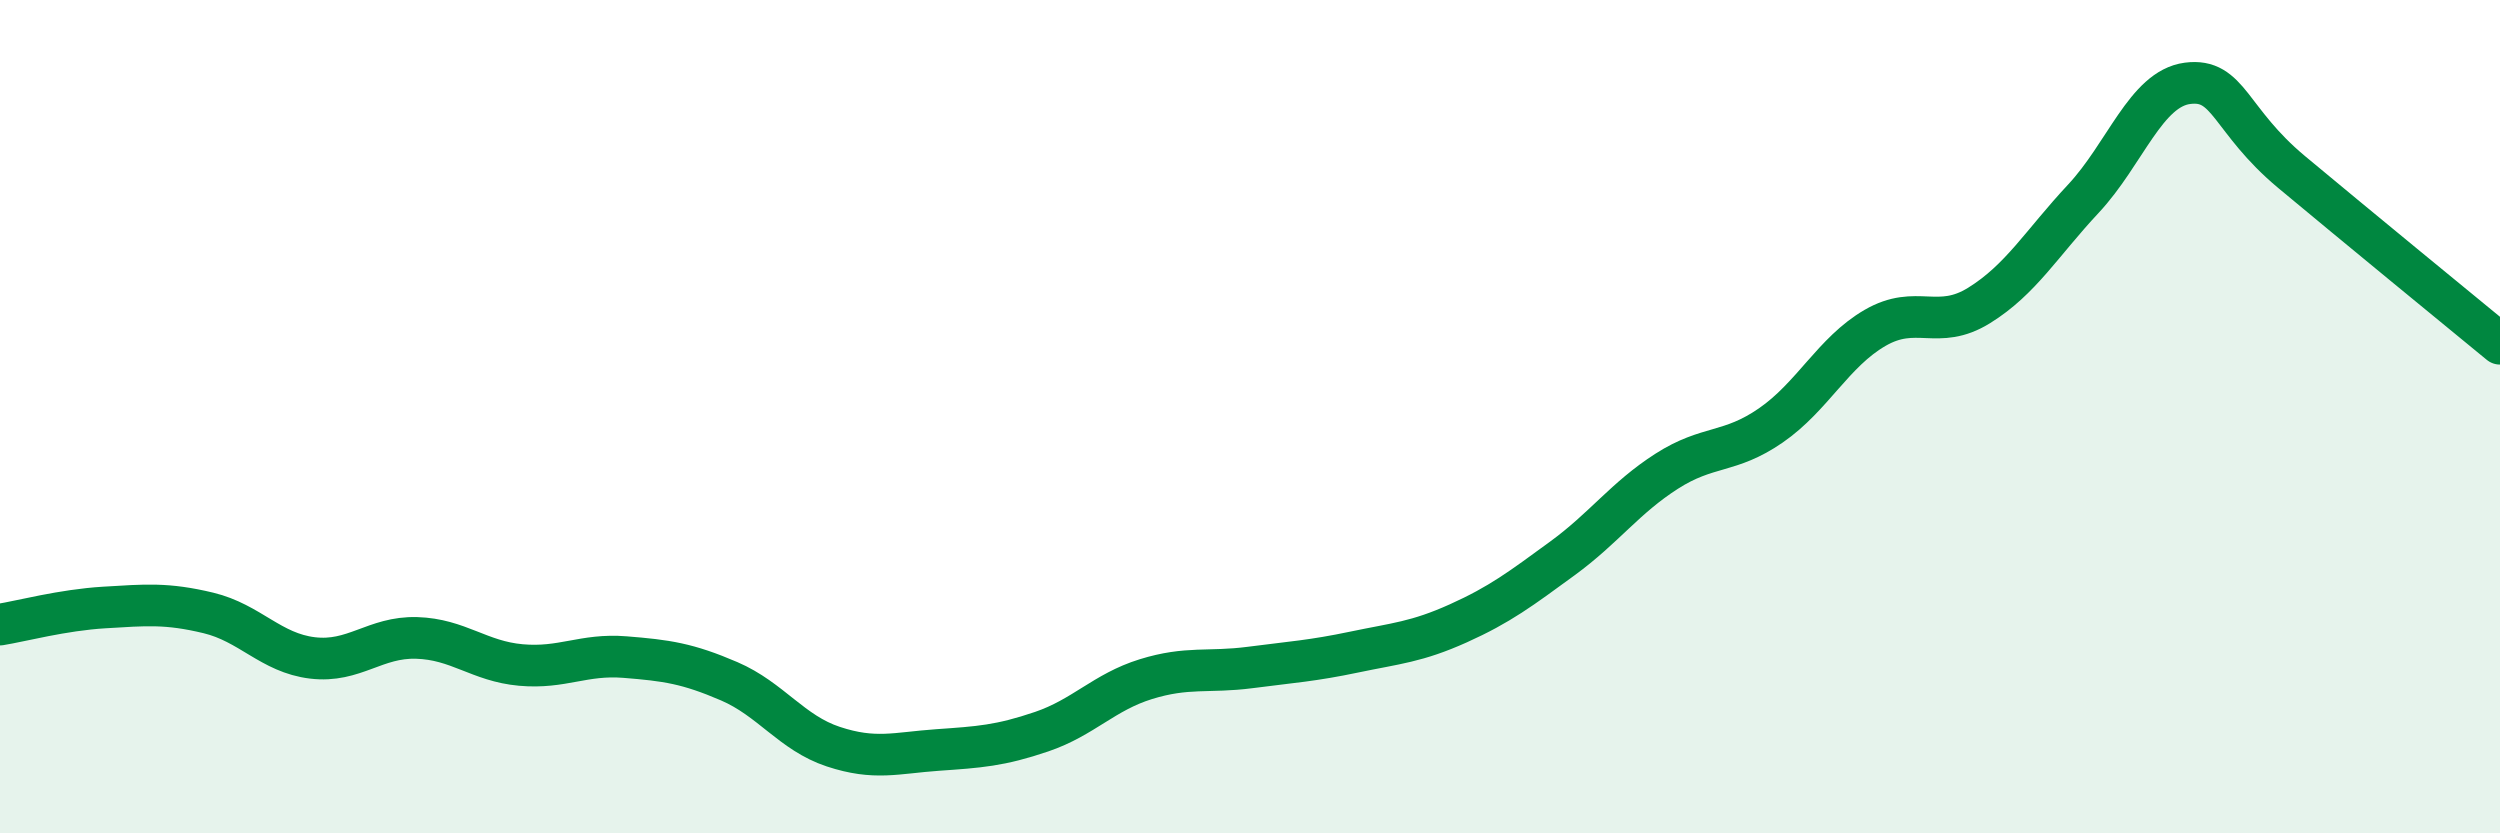
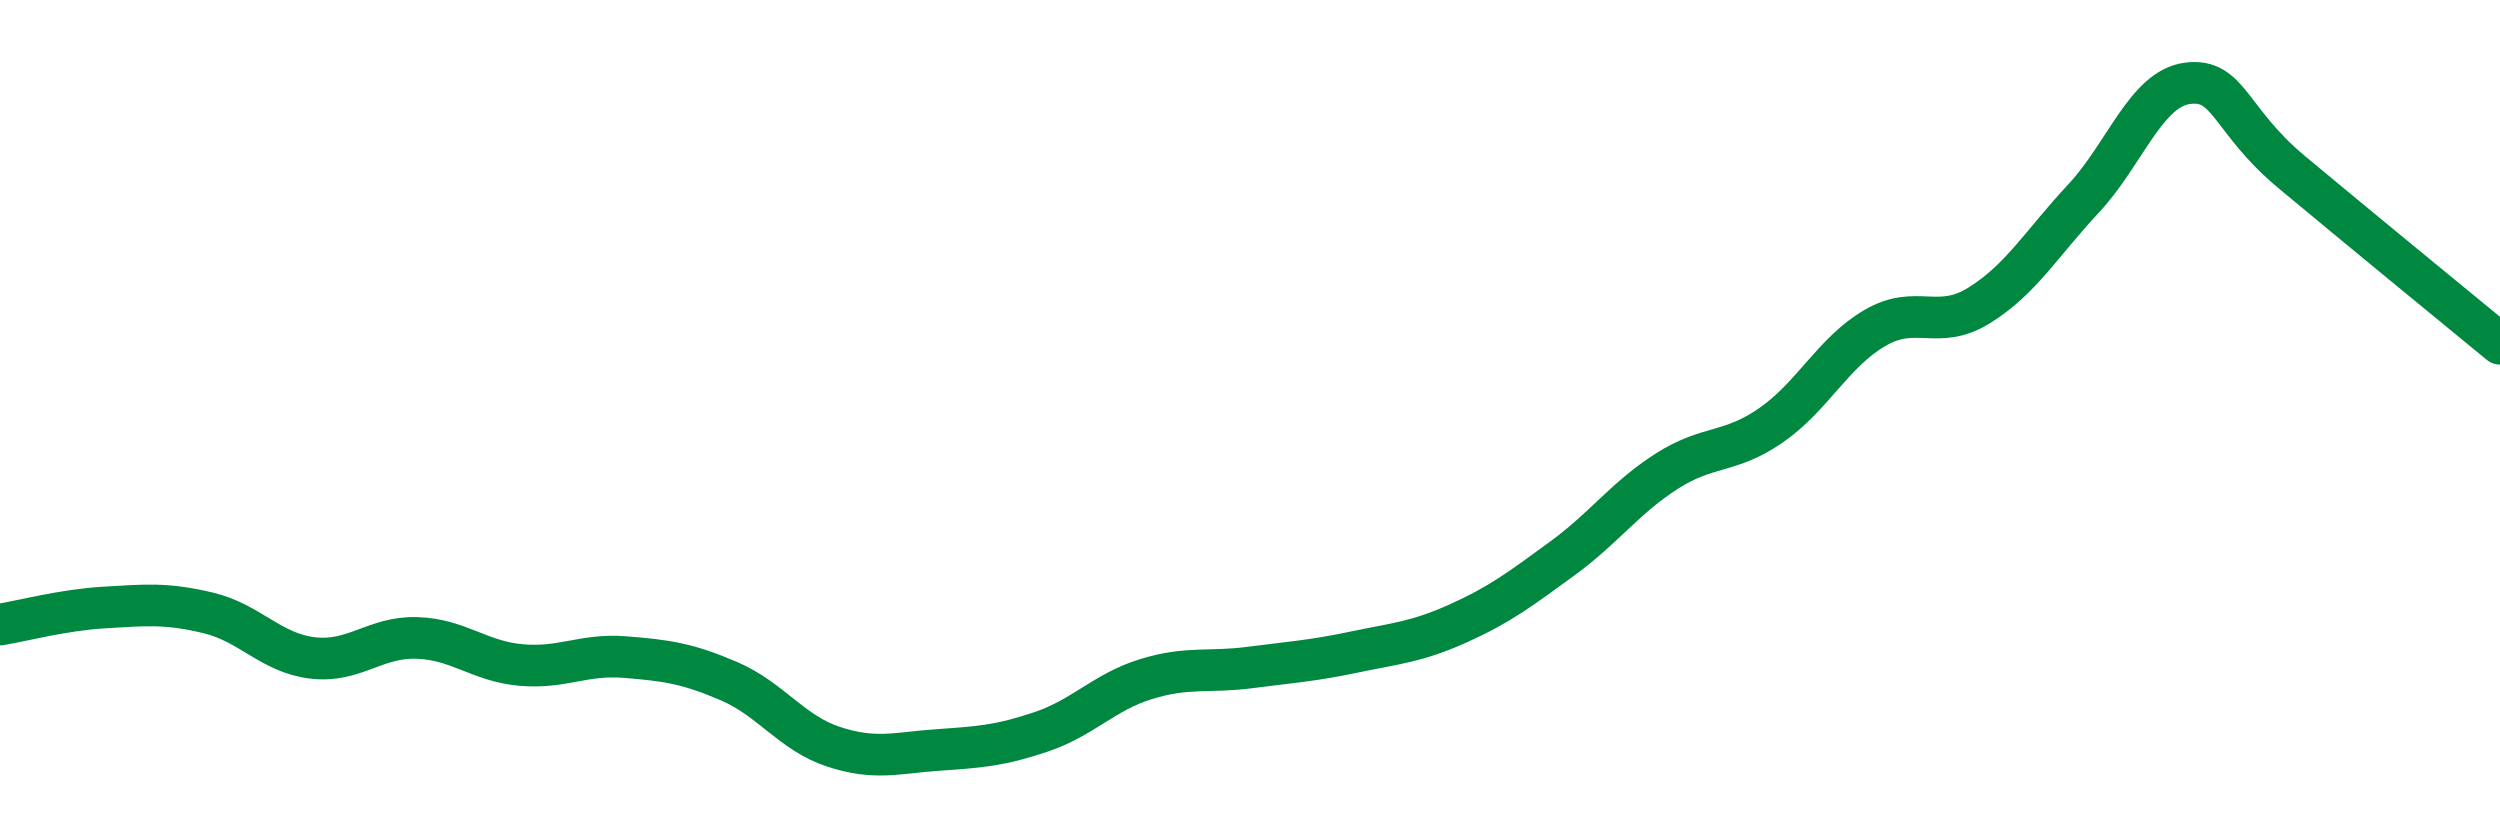
<svg xmlns="http://www.w3.org/2000/svg" width="60" height="20" viewBox="0 0 60 20">
-   <path d="M 0,14.99 C 0.5,14.91 1.5,14.64 2.5,14.58 C 3.5,14.52 4,14.47 5,14.71 C 6,14.95 6.5,15.67 7.5,15.79 C 8.5,15.91 9,15.28 10,15.31 C 11,15.34 11.5,15.87 12.5,15.96 C 13.5,16.05 14,15.69 15,15.77 C 16,15.85 16.5,15.92 17.5,16.35 C 18.5,16.78 19,17.59 20,17.92 C 21,18.25 21.5,18.07 22.5,18 C 23.5,17.93 24,17.9 25,17.56 C 26,17.22 26.5,16.61 27.5,16.3 C 28.5,15.99 29,16.15 30,16.02 C 31,15.89 31.5,15.86 32.5,15.65 C 33.5,15.44 34,15.41 35,14.96 C 36,14.51 36.5,14.13 37.5,13.4 C 38.5,12.67 39,11.95 40,11.31 C 41,10.67 41.5,10.9 42.5,10.21 C 43.5,9.52 44,8.45 45,7.87 C 46,7.29 46.5,7.95 47.5,7.33 C 48.5,6.71 49,5.84 50,4.77 C 51,3.7 51.5,2.13 52.5,2 C 53.5,1.87 53.5,2.88 55,4.13 C 56.5,5.38 59,7.43 60,8.25L60 20L0 20Z" fill="#008740" opacity="0.1" stroke-linecap="round" stroke-linejoin="round" />
  <path d="M 0,14.99 C 0.5,14.91 1.5,14.64 2.5,14.58 C 3.5,14.52 4,14.47 5,14.71 C 6,14.95 6.5,15.67 7.5,15.79 C 8.5,15.91 9,15.28 10,15.31 C 11,15.34 11.5,15.87 12.5,15.96 C 13.5,16.05 14,15.69 15,15.77 C 16,15.85 16.5,15.92 17.5,16.35 C 18.5,16.78 19,17.59 20,17.92 C 21,18.25 21.5,18.07 22.5,18 C 23.5,17.93 24,17.9 25,17.56 C 26,17.22 26.5,16.61 27.5,16.3 C 28.5,15.99 29,16.15 30,16.02 C 31,15.89 31.5,15.86 32.5,15.65 C 33.5,15.44 34,15.41 35,14.96 C 36,14.51 36.5,14.13 37.5,13.4 C 38.5,12.67 39,11.95 40,11.31 C 41,10.67 41.5,10.9 42.5,10.21 C 43.5,9.52 44,8.45 45,7.87 C 46,7.29 46.5,7.95 47.5,7.33 C 48.5,6.71 49,5.84 50,4.77 C 51,3.7 51.5,2.13 52.5,2 C 53.5,1.87 53.5,2.88 55,4.13 C 56.5,5.38 59,7.43 60,8.25" stroke="#008740" stroke-width="1" fill="none" stroke-linecap="round" stroke-linejoin="round" />
</svg>